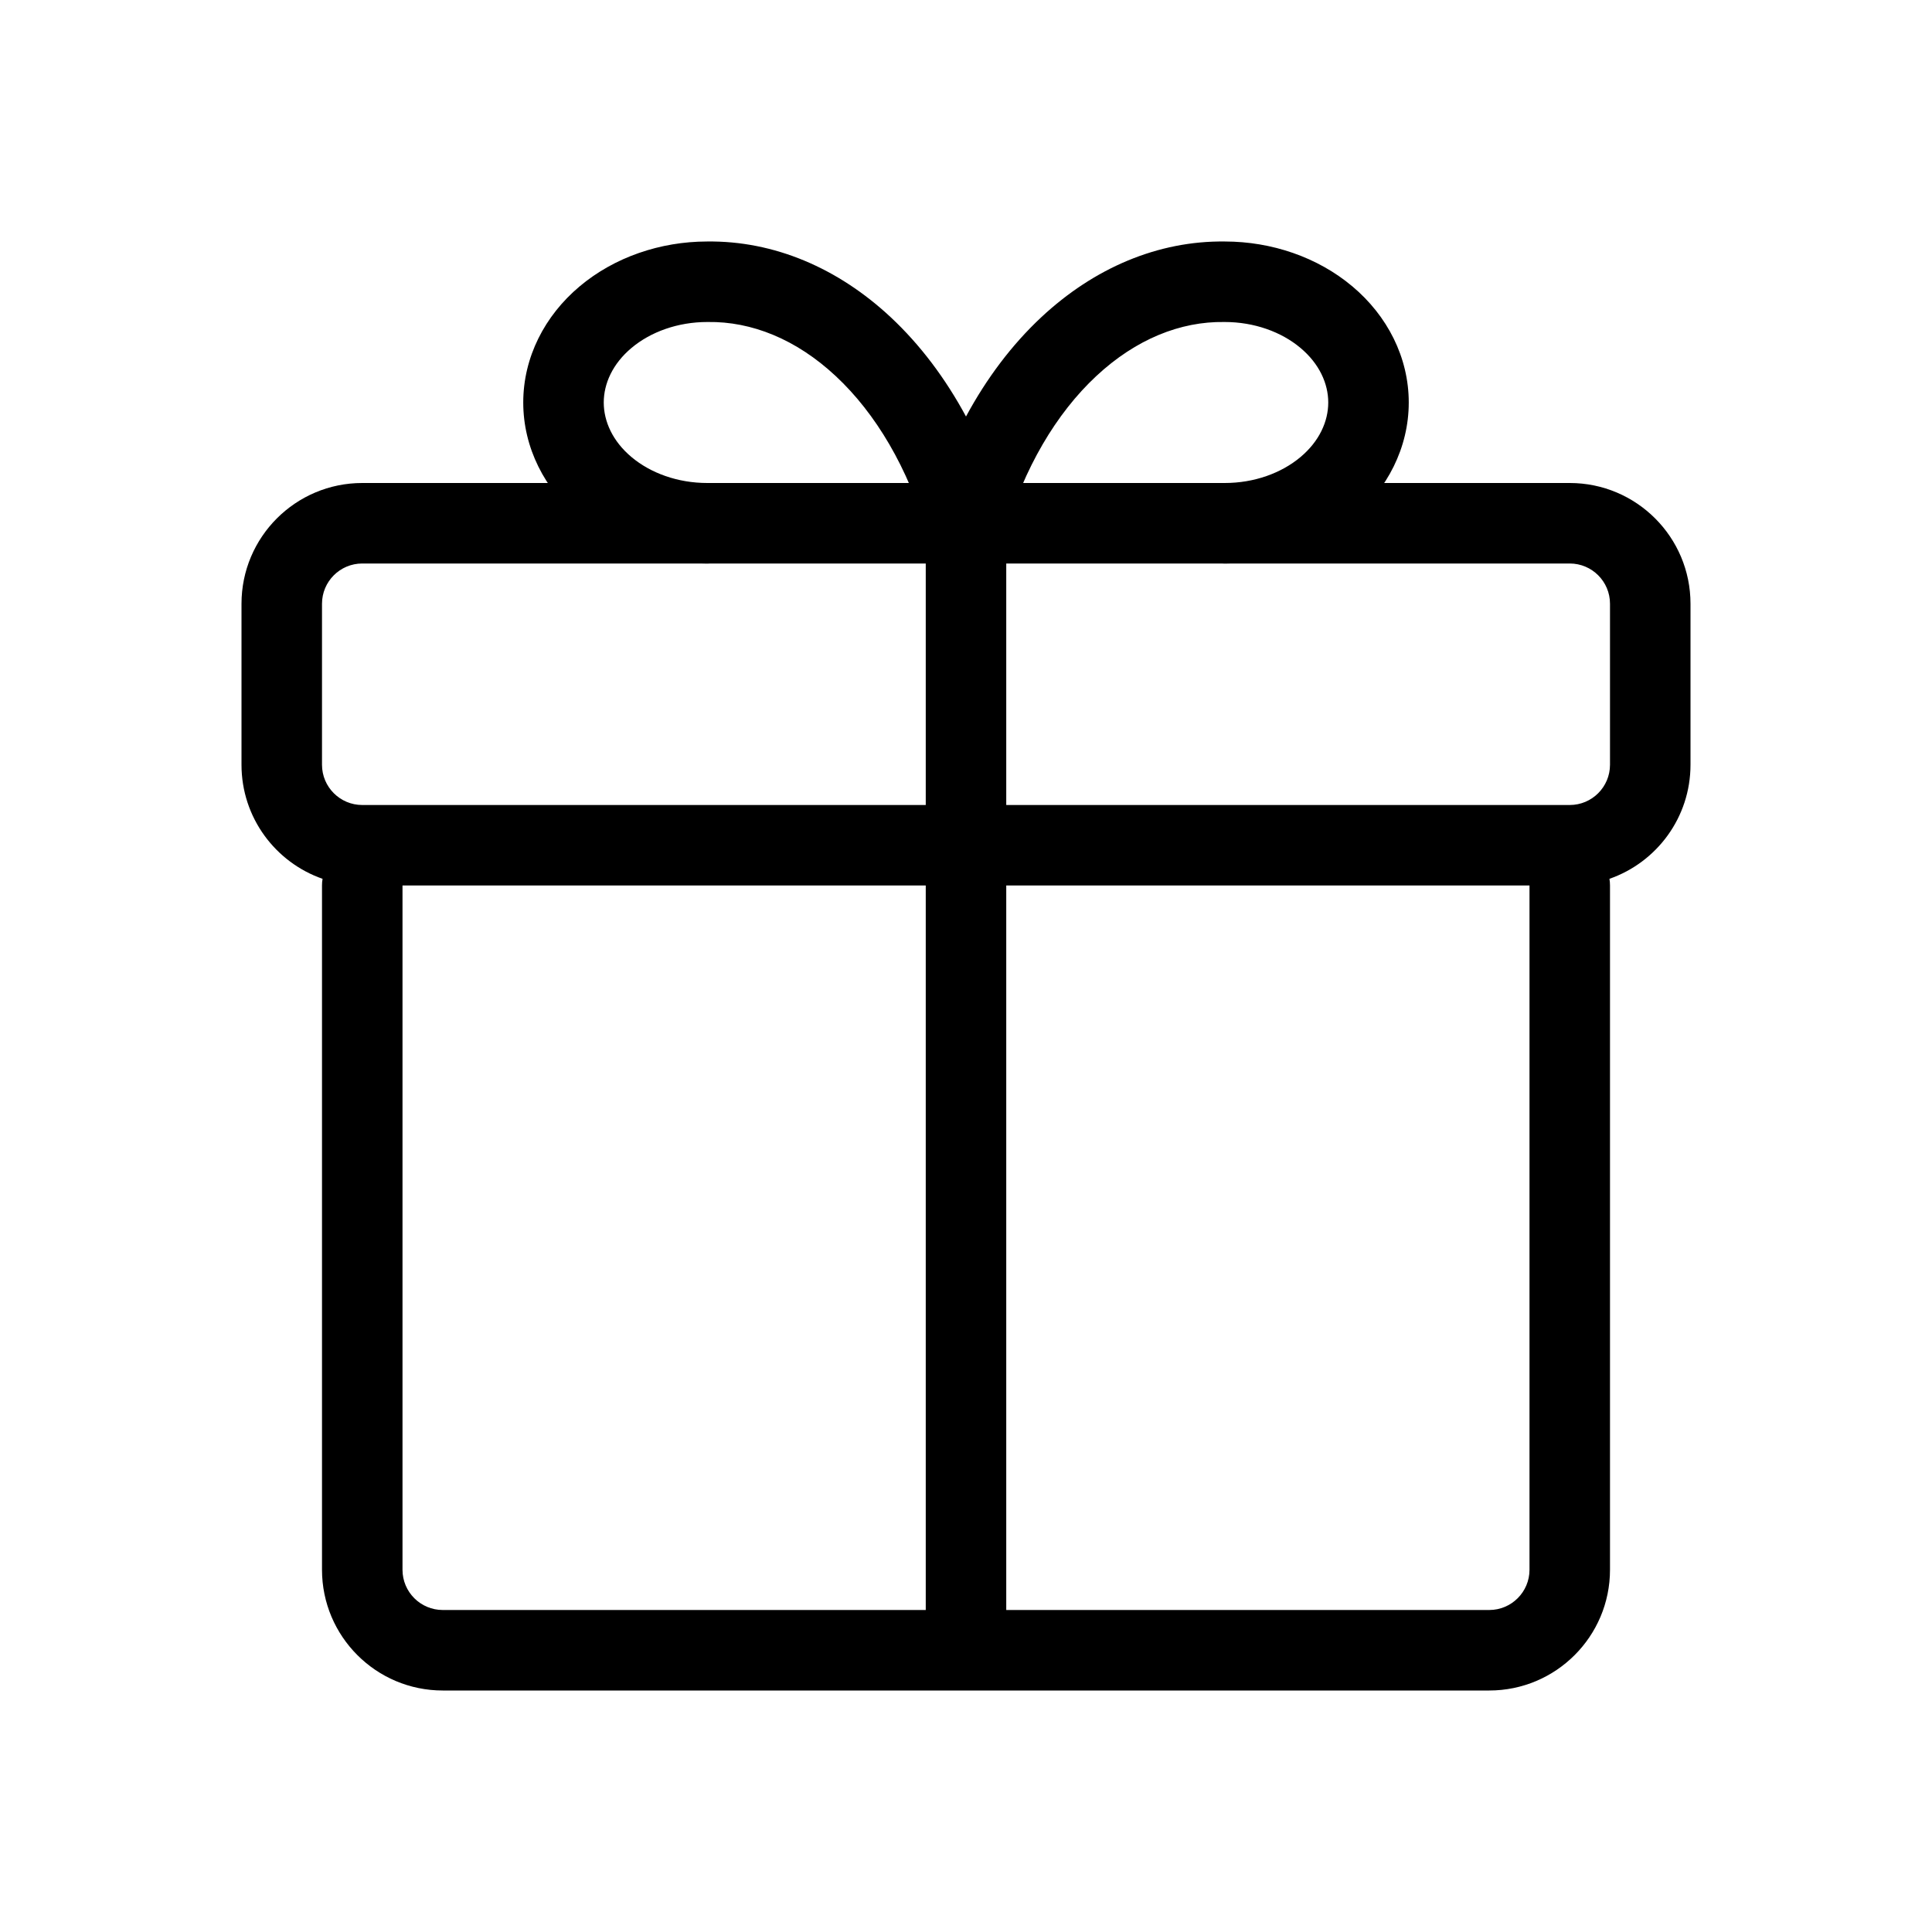
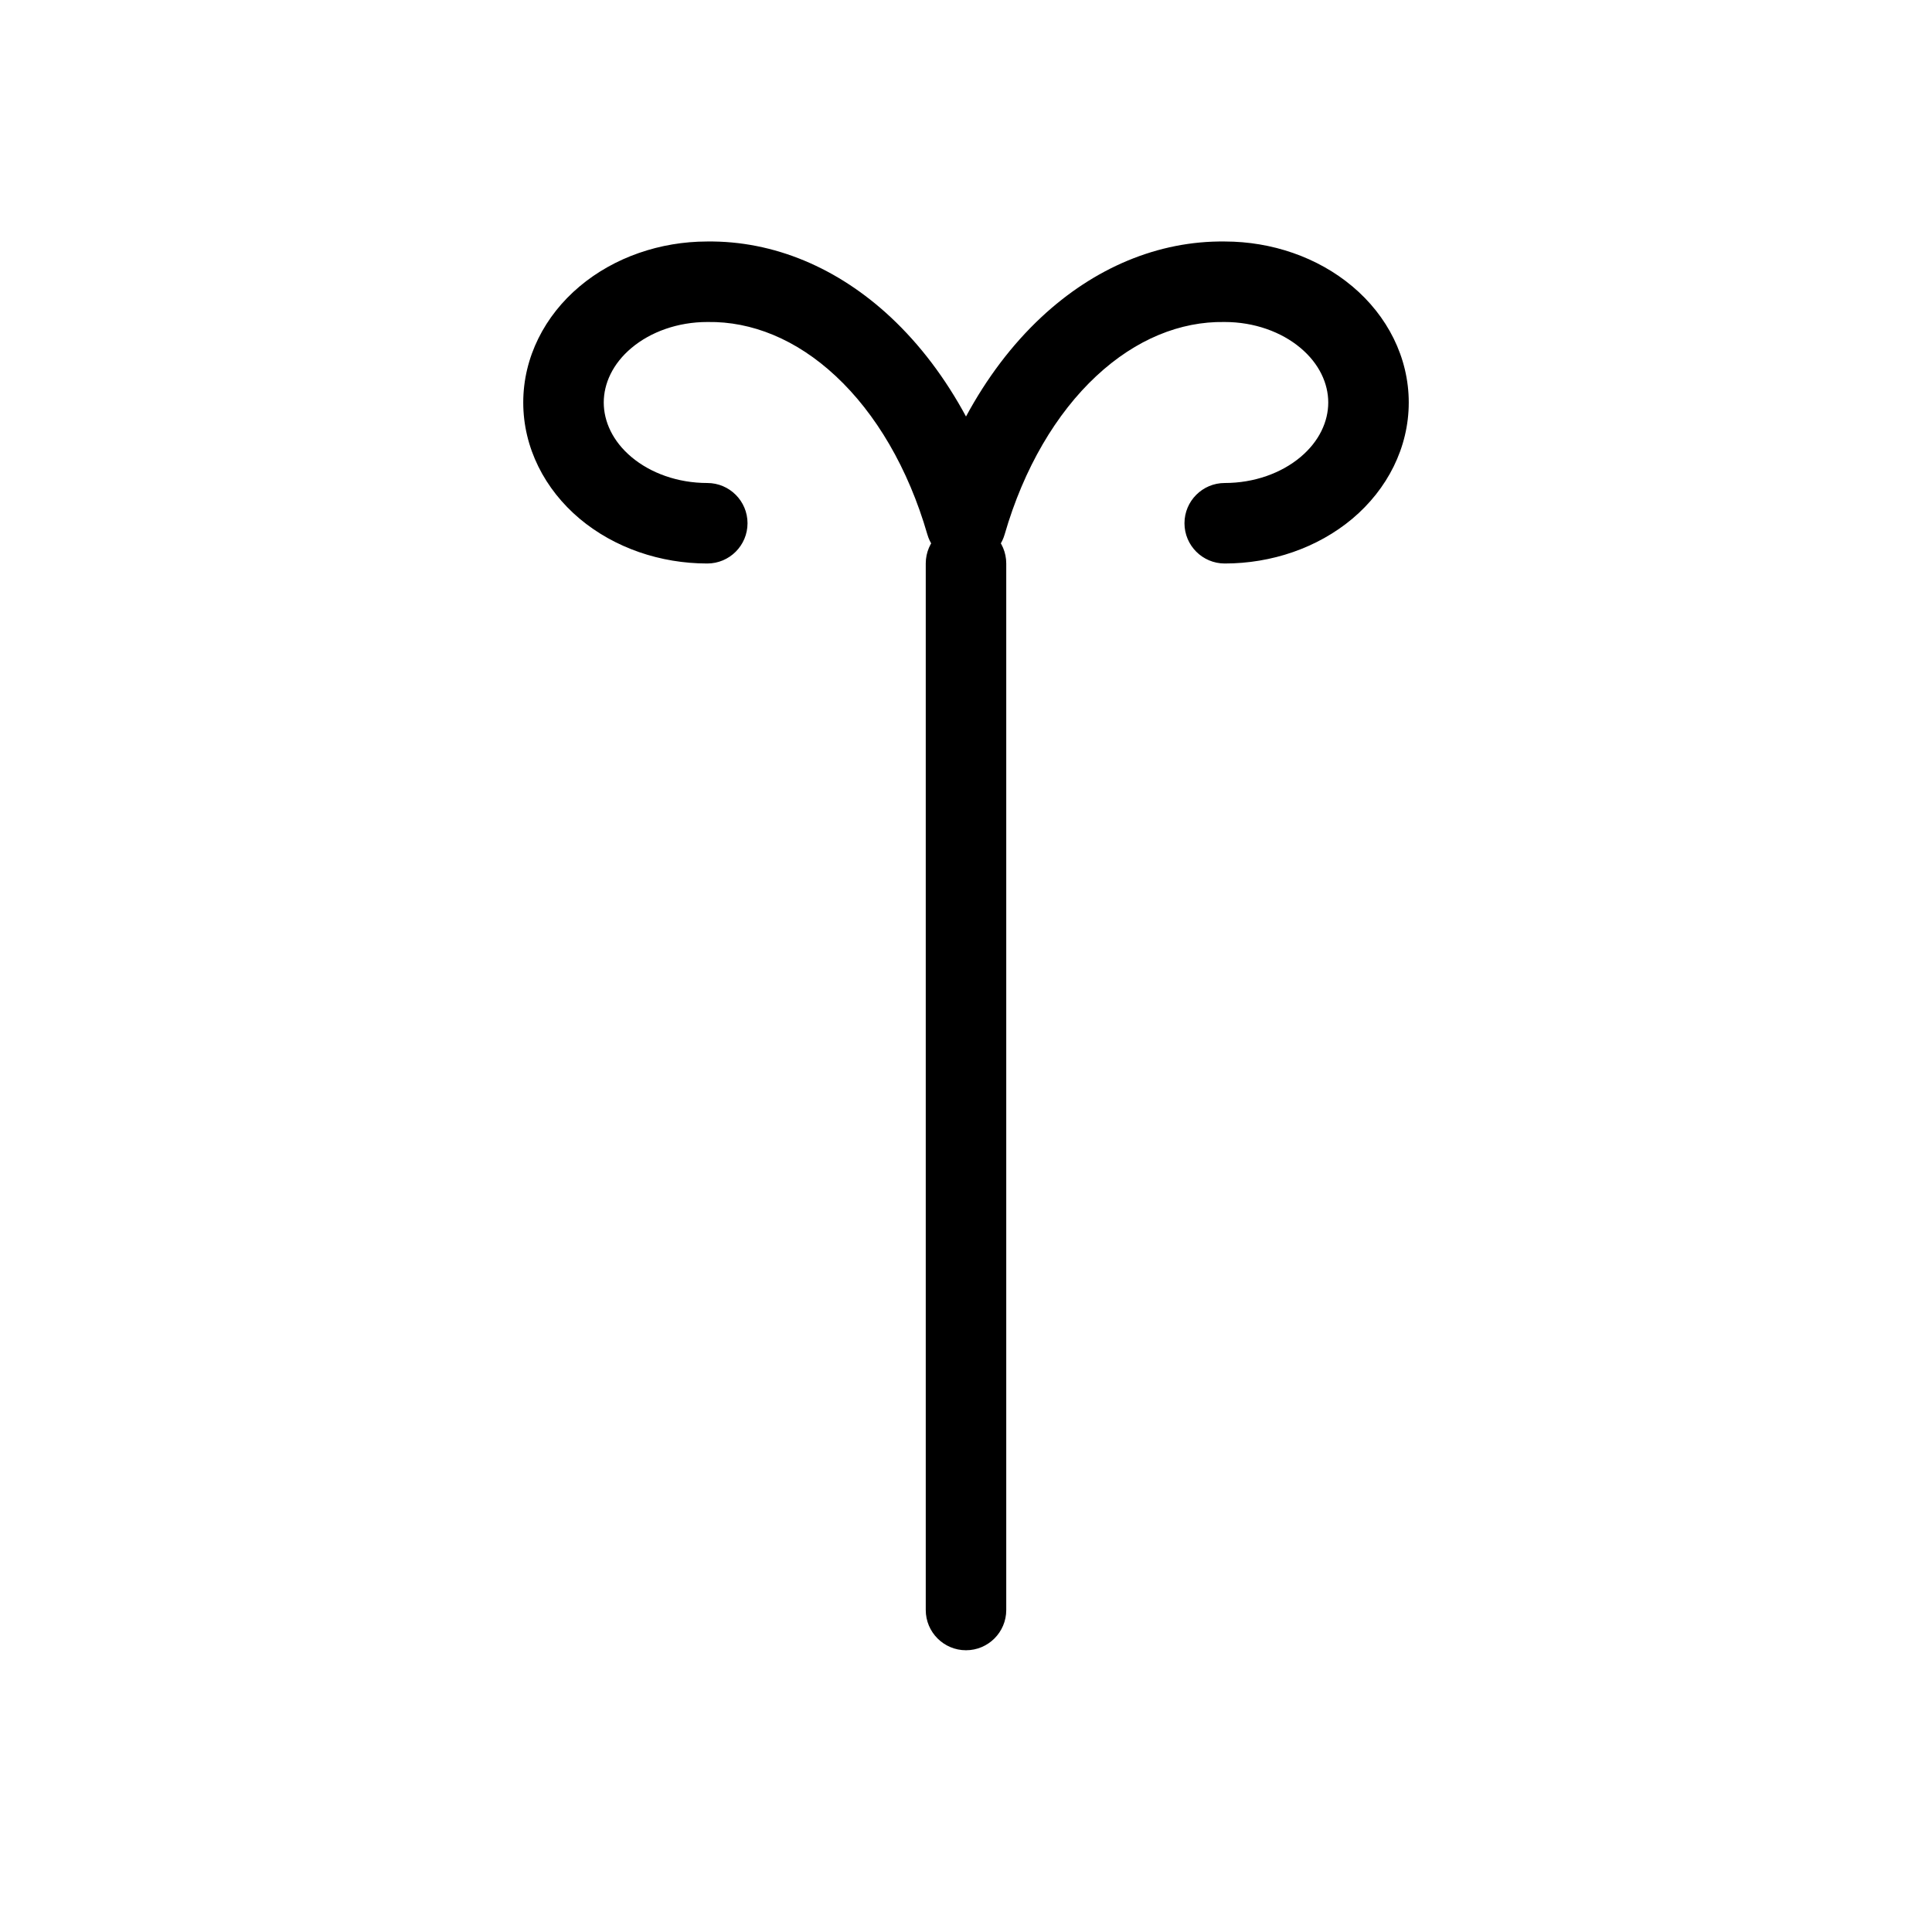
<svg xmlns="http://www.w3.org/2000/svg" width="24" height="24" viewBox="0 0 24 24" fill="none" class="PtbKk9ogBoi2GdnLM7lW Q2V8KxgHDakQ2L3catrp">
-   <path d="M19.5 6H4.5C3.672 6 3 6.672 3 7.5V9.5C3 10.156 3.421 10.713 4.007 10.917C4.002 10.944 4 10.972 4 11V19.5C4 20.328 4.672 21 5.5 21H18.5C19.328 21 20 20.328 20 19.5V11C20 10.972 19.998 10.944 19.993 10.917C20.579 10.713 21 10.156 21 9.5V7.5C21 6.672 20.328 6 19.5 6ZM4.5 7H19.5C19.776 7 20 7.224 20 7.5V9.5C20 9.776 19.776 10 19.5 10H4.5C4.224 10 4 9.776 4 9.5V7.5C4 7.224 4.224 7 4.5 7ZM19 11H5V19.5C5 19.776 5.224 20 5.5 20H18.5C18.776 20 19 19.776 19 19.5V11Z" fill="currentColor" fill-rule="evenodd" clip-rule="evenodd" />
  <path d="M12 6.5C12.276 6.5 12.5 6.724 12.5 7V20C12.5 20.276 12.276 20.5 12 20.5C11.724 20.5 11.5 20.276 11.5 20V7C11.5 6.724 11.724 6.5 12 6.5Z" fill="currentColor" fill-rule="evenodd" clip-rule="evenodd" />
  <path d="M10.382 4.672C9.889 4.212 9.335 3.992 8.793 4L8.786 4V4C8.419 4 8.082 4.123 7.845 4.322C7.61 4.519 7.5 4.766 7.5 5C7.5 5.234 7.61 5.481 7.845 5.678C8.082 5.877 8.419 6 8.786 6C9.062 6 9.286 6.224 9.286 6.5C9.286 6.776 9.062 7 8.786 7C8.205 7 7.634 6.807 7.201 6.444C6.766 6.078 6.5 5.561 6.5 5C6.5 4.439 6.766 3.922 7.201 3.557C7.633 3.194 8.203 3.001 8.782 3C9.617 2.989 10.412 3.331 11.065 3.941C11.431 4.283 11.745 4.701 12 5.174C12.255 4.701 12.569 4.283 12.935 3.941C13.588 3.331 14.383 2.989 15.218 3C15.797 3.001 16.367 3.194 16.799 3.557C17.234 3.922 17.5 4.439 17.5 5C17.5 5.561 17.234 6.078 16.799 6.444C16.366 6.807 15.795 7 15.214 7C14.938 7 14.714 6.776 14.714 6.5C14.714 6.224 14.938 6 15.214 6C15.581 6 15.918 5.877 16.155 5.678C16.39 5.481 16.5 5.234 16.5 5C16.5 4.766 16.39 4.519 16.155 4.322C15.918 4.123 15.581 4 15.214 4H15.207V4C14.665 3.992 14.111 4.212 13.618 4.672C13.122 5.134 12.718 5.815 12.48 6.639C12.418 6.853 12.223 7 12 7C11.777 7 11.582 6.853 11.52 6.639C11.282 5.815 10.878 5.134 10.382 4.672Z" fill="currentColor" fill-rule="evenodd" clip-rule="evenodd" />
</svg>